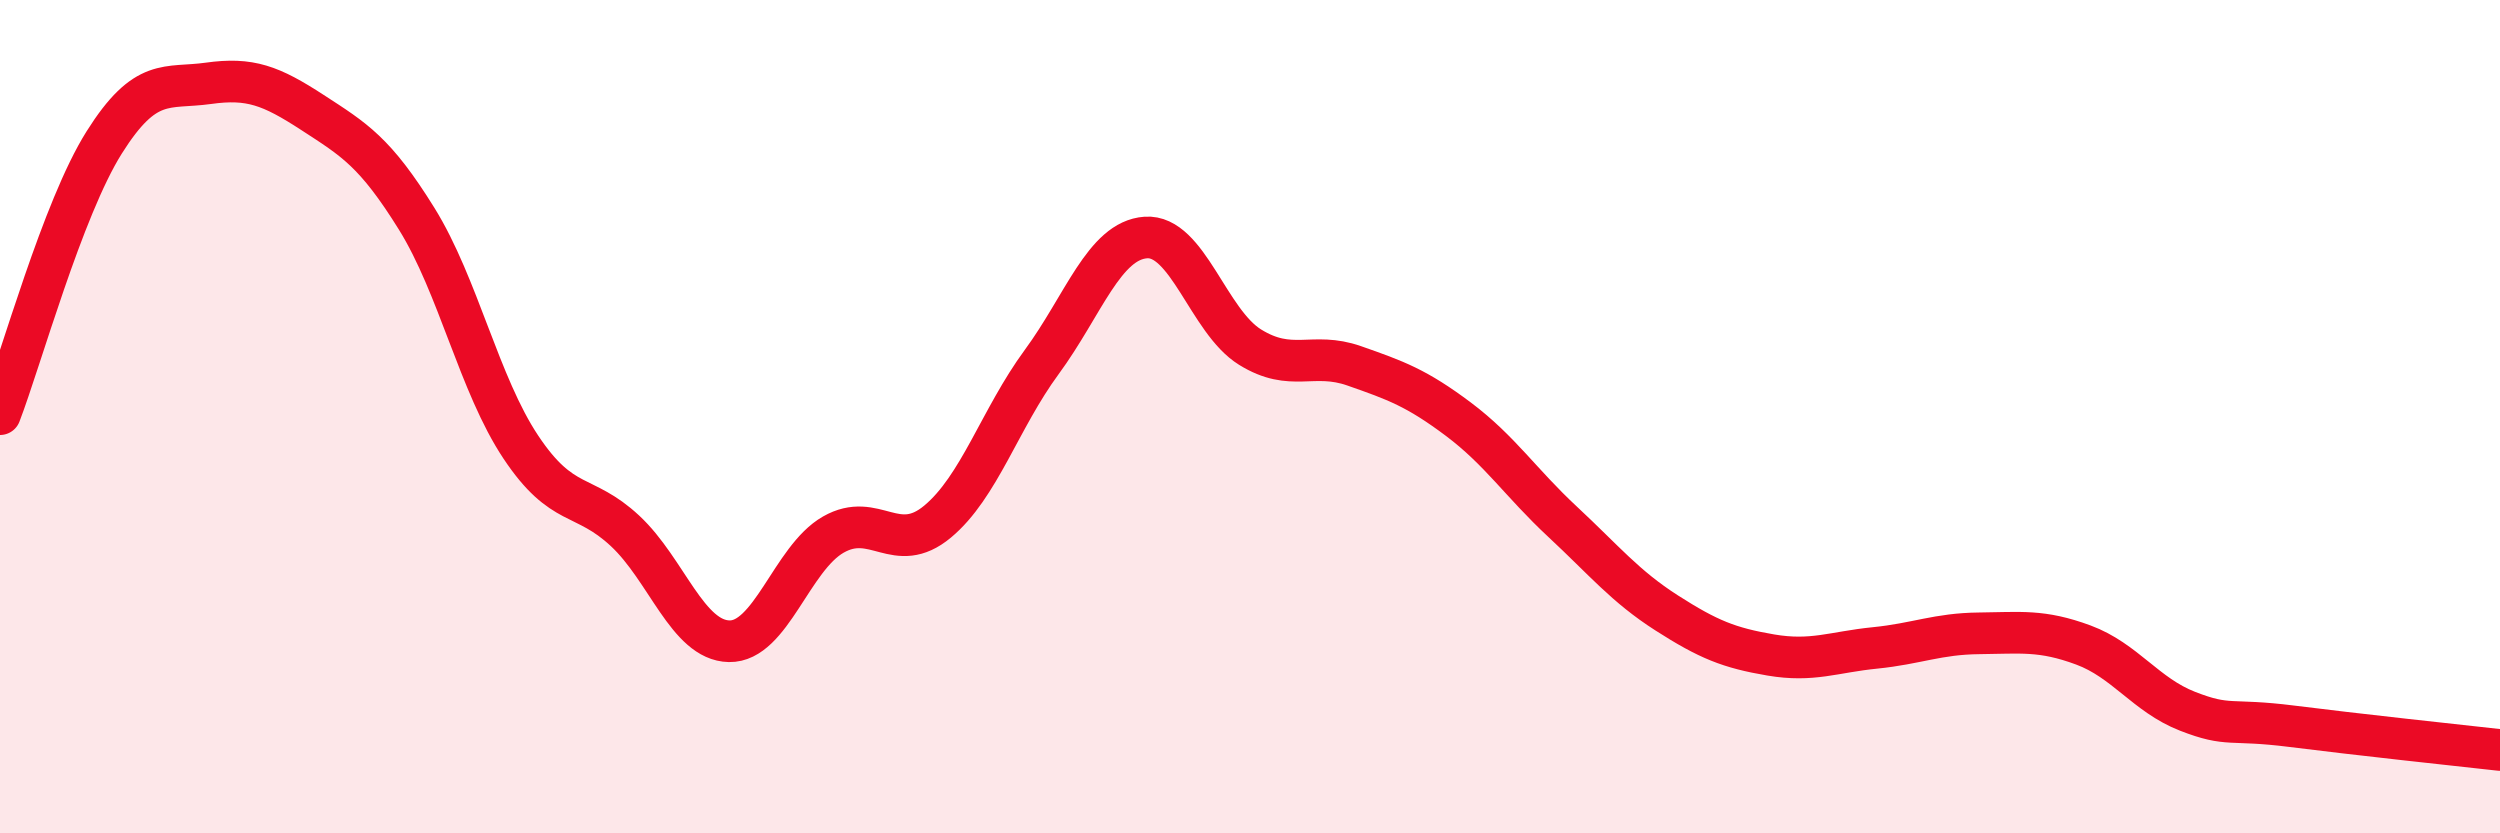
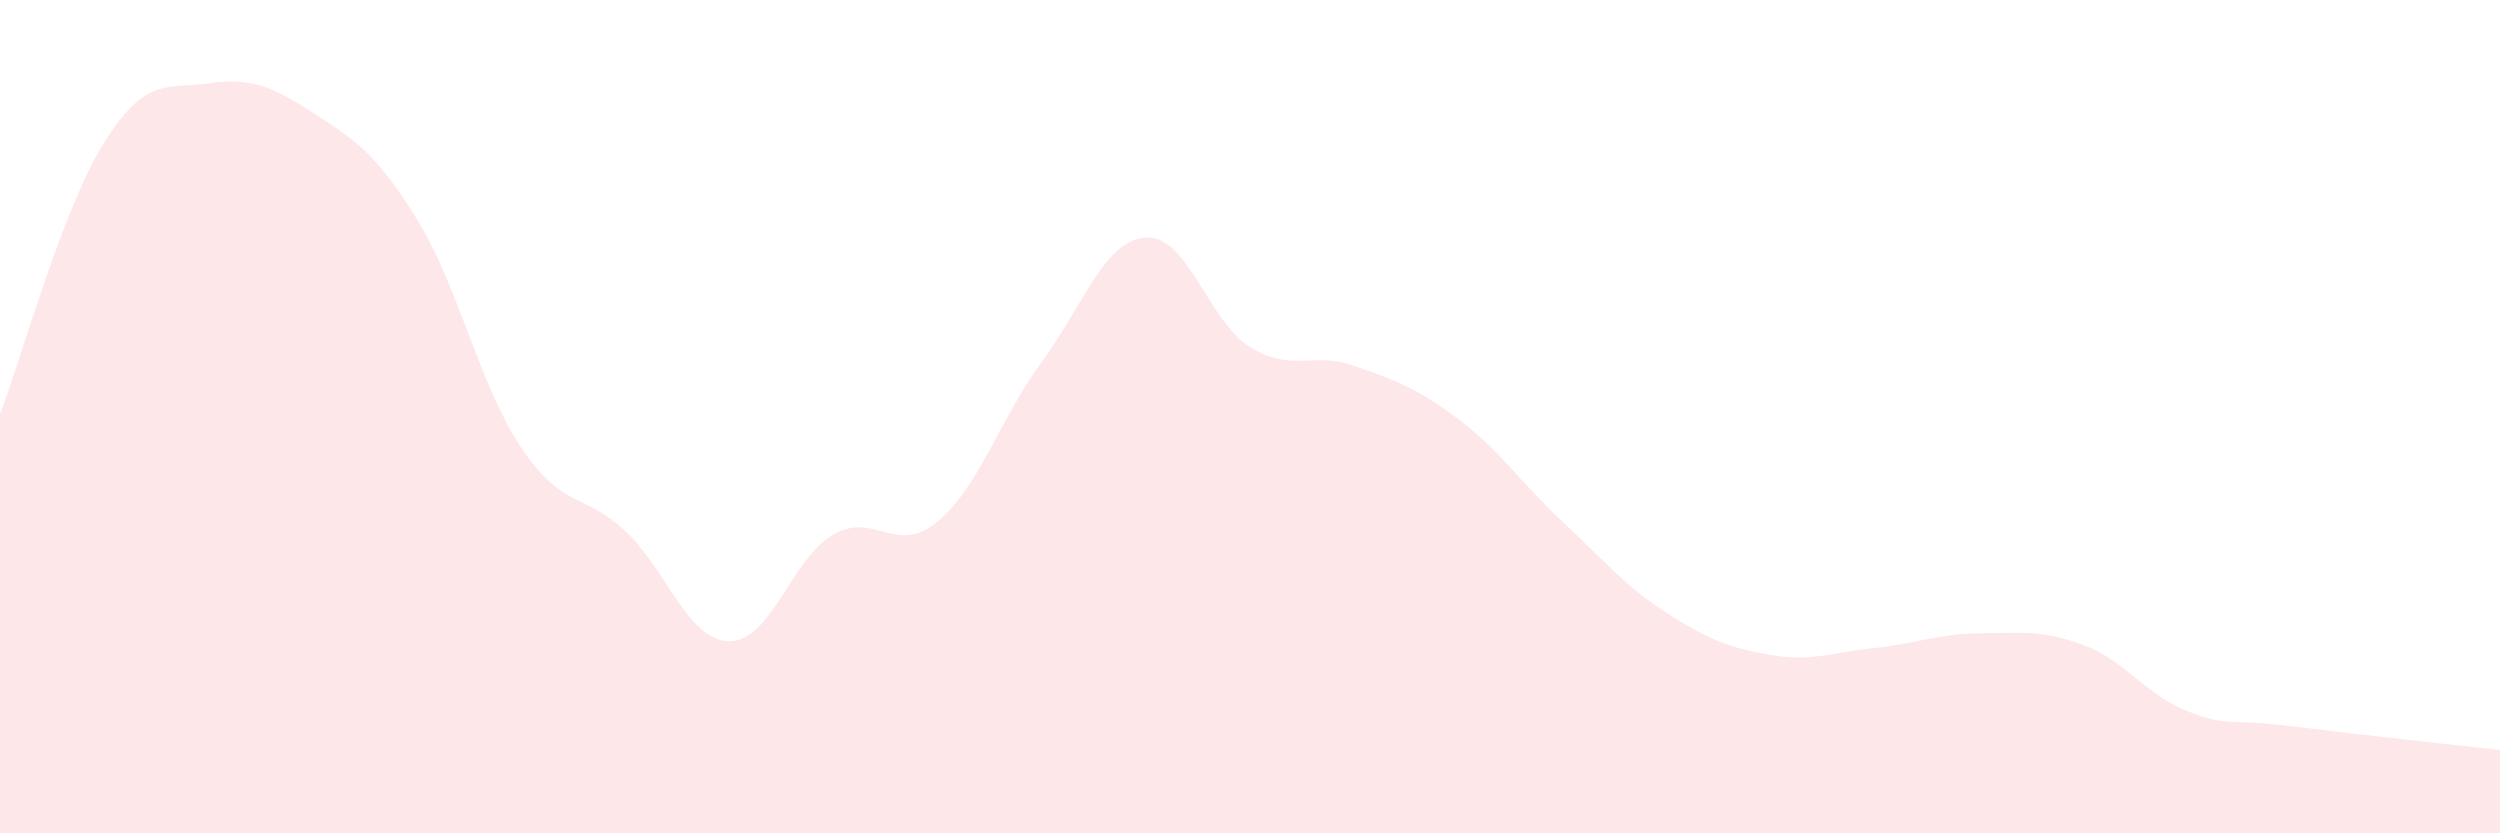
<svg xmlns="http://www.w3.org/2000/svg" width="60" height="20" viewBox="0 0 60 20">
  <path d="M 0,9.94 C 0.5,8.64 1.5,5.01 2.5,3.42 C 3.5,1.83 4,2.14 5,2 C 6,1.86 6.5,2.05 7.5,2.7 C 8.5,3.35 9,3.64 10,5.25 C 11,6.86 11.5,9.23 12.5,10.73 C 13.5,12.23 14,11.81 15,12.74 C 16,13.67 16.5,15.37 17.5,15.39 C 18.5,15.41 19,13.4 20,12.83 C 21,12.26 21.5,13.35 22.5,12.52 C 23.5,11.69 24,10.05 25,8.69 C 26,7.33 26.5,5.77 27.5,5.7 C 28.5,5.63 29,7.71 30,8.33 C 31,8.95 31.5,8.43 32.5,8.78 C 33.5,9.13 34,9.31 35,10.06 C 36,10.81 36.5,11.59 37.5,12.52 C 38.5,13.45 39,14.07 40,14.71 C 41,15.35 41.5,15.55 42.5,15.72 C 43.5,15.89 44,15.65 45,15.55 C 46,15.45 46.5,15.21 47.5,15.2 C 48.5,15.19 49,15.11 50,15.48 C 51,15.85 51.5,16.68 52.5,17.07 C 53.5,17.46 53.5,17.24 55,17.43 C 56.5,17.62 59,17.89 60,18L60 20L0 20Z" fill="#EB0A25" opacity="0.1" stroke-linecap="round" stroke-linejoin="round" />
-   <path d="M 0,9.94 C 0.5,8.64 1.5,5.01 2.5,3.42 C 3.5,1.83 4,2.14 5,2 C 6,1.86 6.5,2.05 7.5,2.7 C 8.5,3.35 9,3.64 10,5.25 C 11,6.86 11.5,9.23 12.5,10.73 C 13.5,12.23 14,11.81 15,12.74 C 16,13.67 16.5,15.37 17.5,15.39 C 18.5,15.41 19,13.4 20,12.83 C 21,12.26 21.5,13.35 22.5,12.52 C 23.5,11.69 24,10.05 25,8.69 C 26,7.33 26.5,5.77 27.5,5.7 C 28.5,5.63 29,7.71 30,8.33 C 31,8.95 31.5,8.43 32.5,8.78 C 33.5,9.13 34,9.31 35,10.06 C 36,10.81 36.5,11.59 37.5,12.52 C 38.5,13.45 39,14.07 40,14.71 C 41,15.35 41.5,15.55 42.5,15.72 C 43.5,15.89 44,15.65 45,15.55 C 46,15.45 46.5,15.21 47.5,15.2 C 48.5,15.19 49,15.11 50,15.48 C 51,15.85 51.5,16.68 52.5,17.07 C 53.5,17.46 53.5,17.24 55,17.43 C 56.5,17.62 59,17.89 60,18" stroke="#EB0A25" stroke-width="1" fill="none" stroke-linecap="round" stroke-linejoin="round" />
</svg>